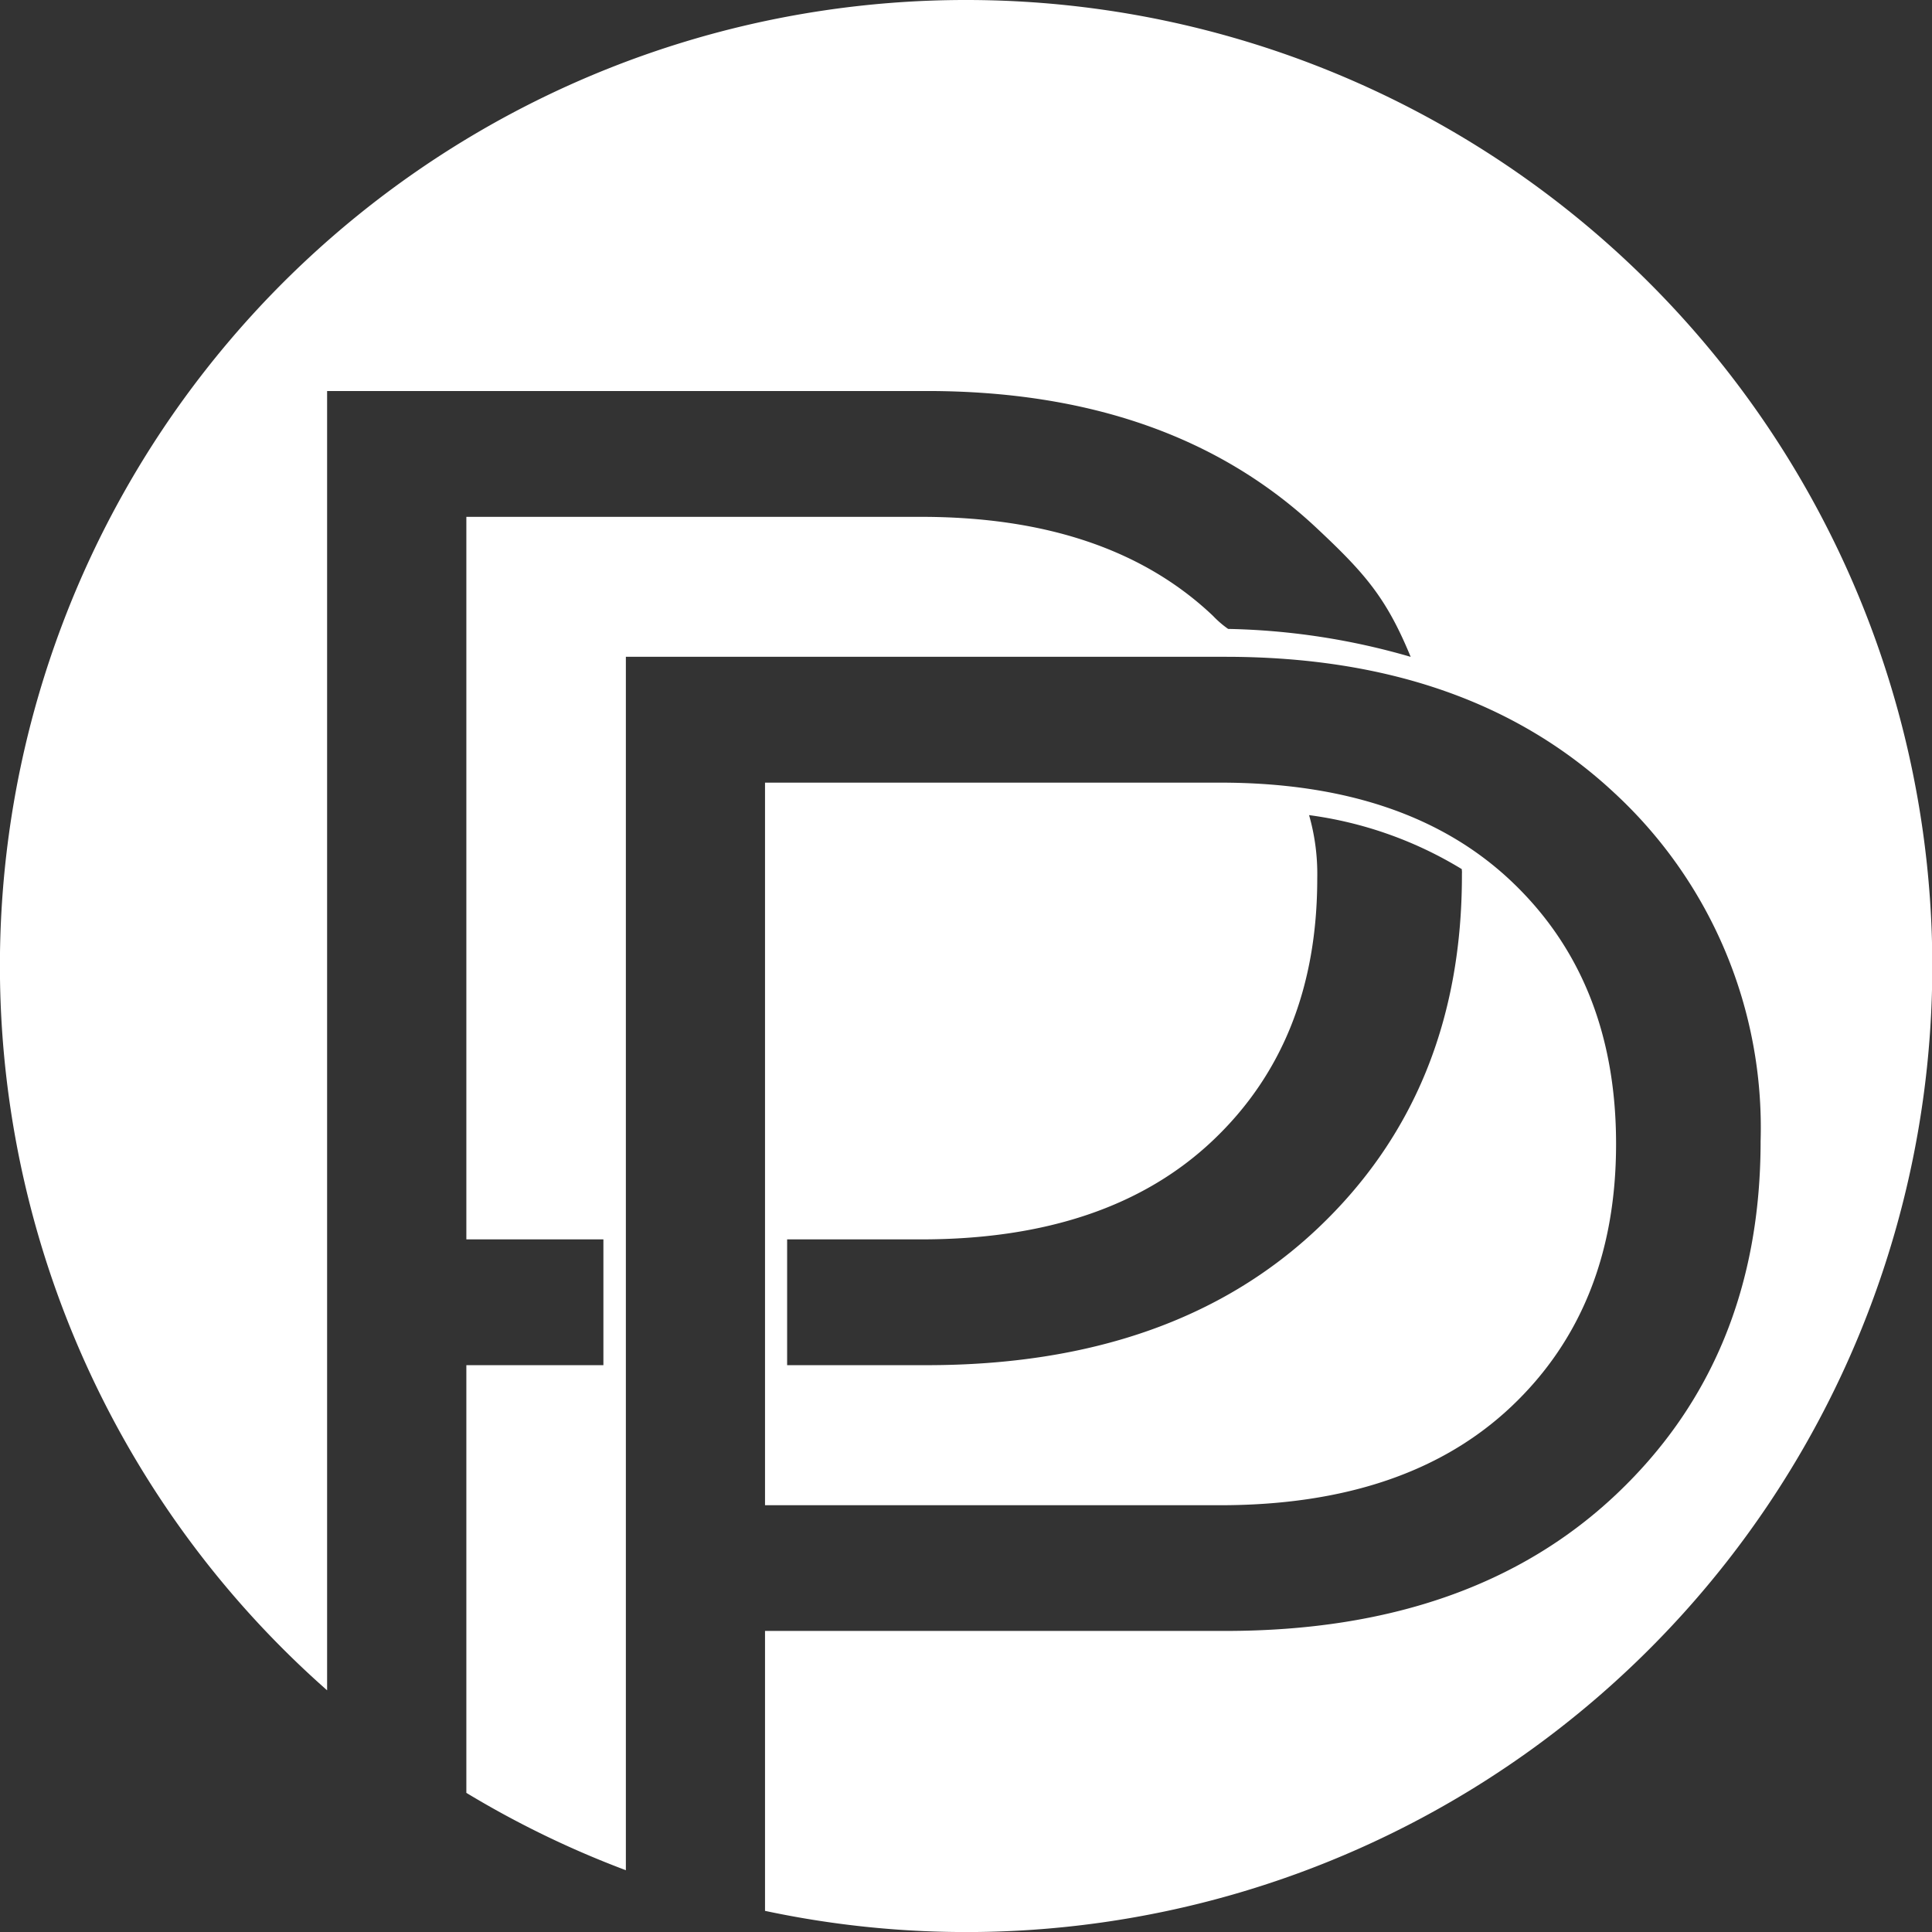
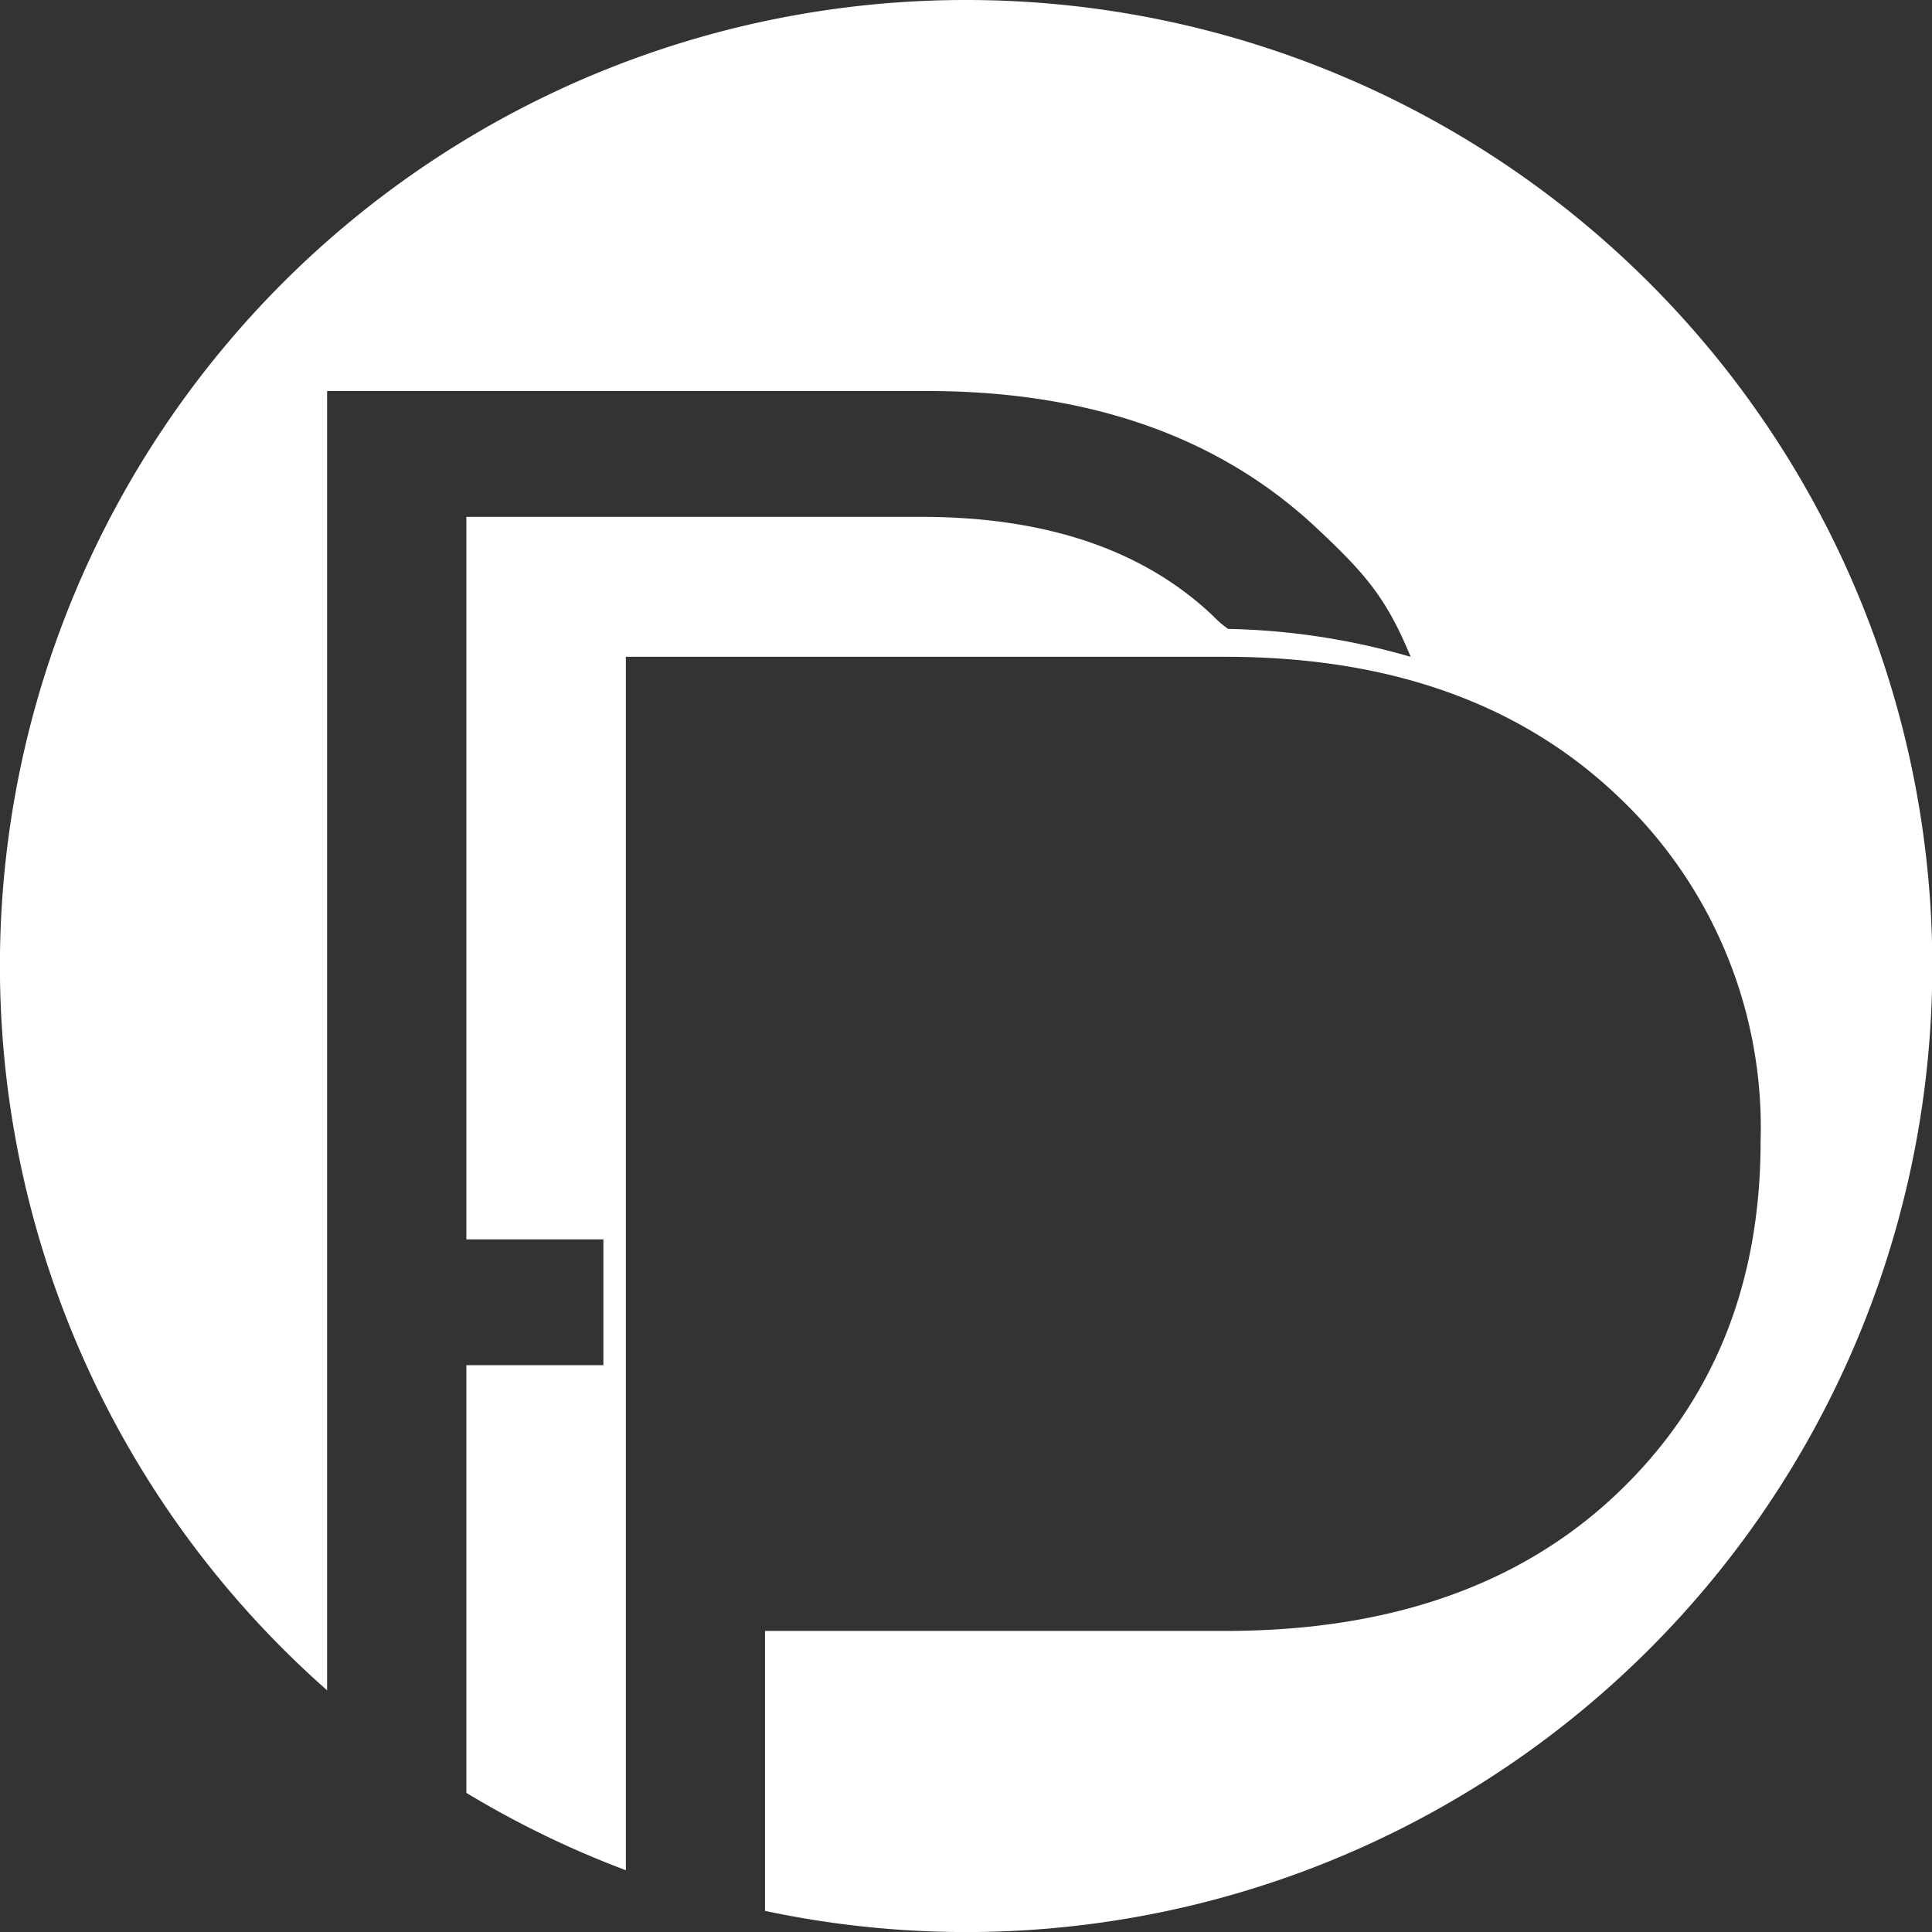
<svg xmlns="http://www.w3.org/2000/svg" width="103.727" height="103.727" viewBox="0 0 103.727 103.727">
  <rect x="0" y="0" width="103.727" height="103.727" fill="#333333" stroke="none" />
  <g id="logo_white" transform="translate(-32.138 -24.937)">
    <path id="Path_4149" data-name="Path 4149" d="M84,24.937a51.852,51.852,0,0,0-34.3,90.751V45.93H81.89q13.072,0,20.906,7.329c2.646,2.475,3.775,3.78,5.08,6.944a37.544,37.544,0,0,0-9.8-1.5,5.324,5.324,0,0,1-.812-.7q-5.6-5.314-15.662-5.317H57.176V91.477h7.358v6.754H57.176v22.963a51.669,51.669,0,0,0,8.564,4.153V60.2H97.925q13.074,0,20.907,7.328a24.466,24.466,0,0,1,7.831,18.679q0,11.64-7.759,18.967T97.925,112.5H73.211v15.029A51.865,51.865,0,1,0,84,24.937Z" fill="#fff" />
-     <path id="Path_4150" data-name="Path 4150" d="M125.525,93.127q0-8.762-5.6-14.081T104.259,73.73H79.833v38.795h24.426q10.056,0,15.662-5.316T125.525,93.127Zm-8.269-14.635c0-.015-.007.019-.007.219q0,11.639-7.759,18.966t-20.978,7.329H81.02V98.252h7.2q10.055,0,15.662-5.316t5.6-14.082a11.5,11.5,0,0,0-.439-3.38,21.06,21.06,0,0,1,8.2,2.9c0,.056.005.09.007.121S117.267,78.679,117.256,78.492Z" transform="translate(-6.622 -6.774)" fill="#fff" />
  </g>
</svg>